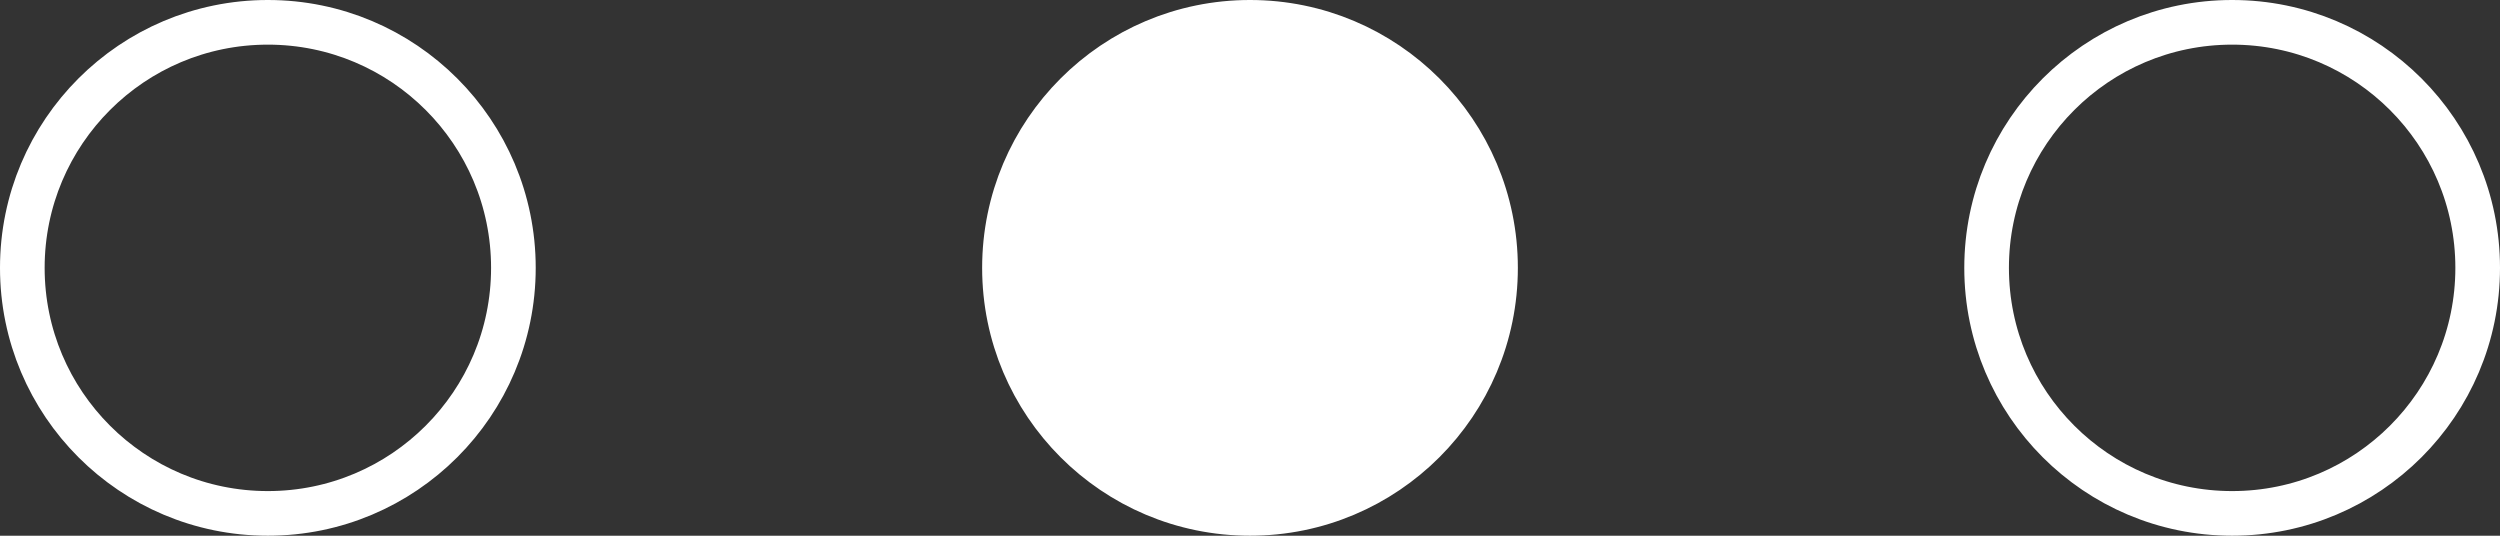
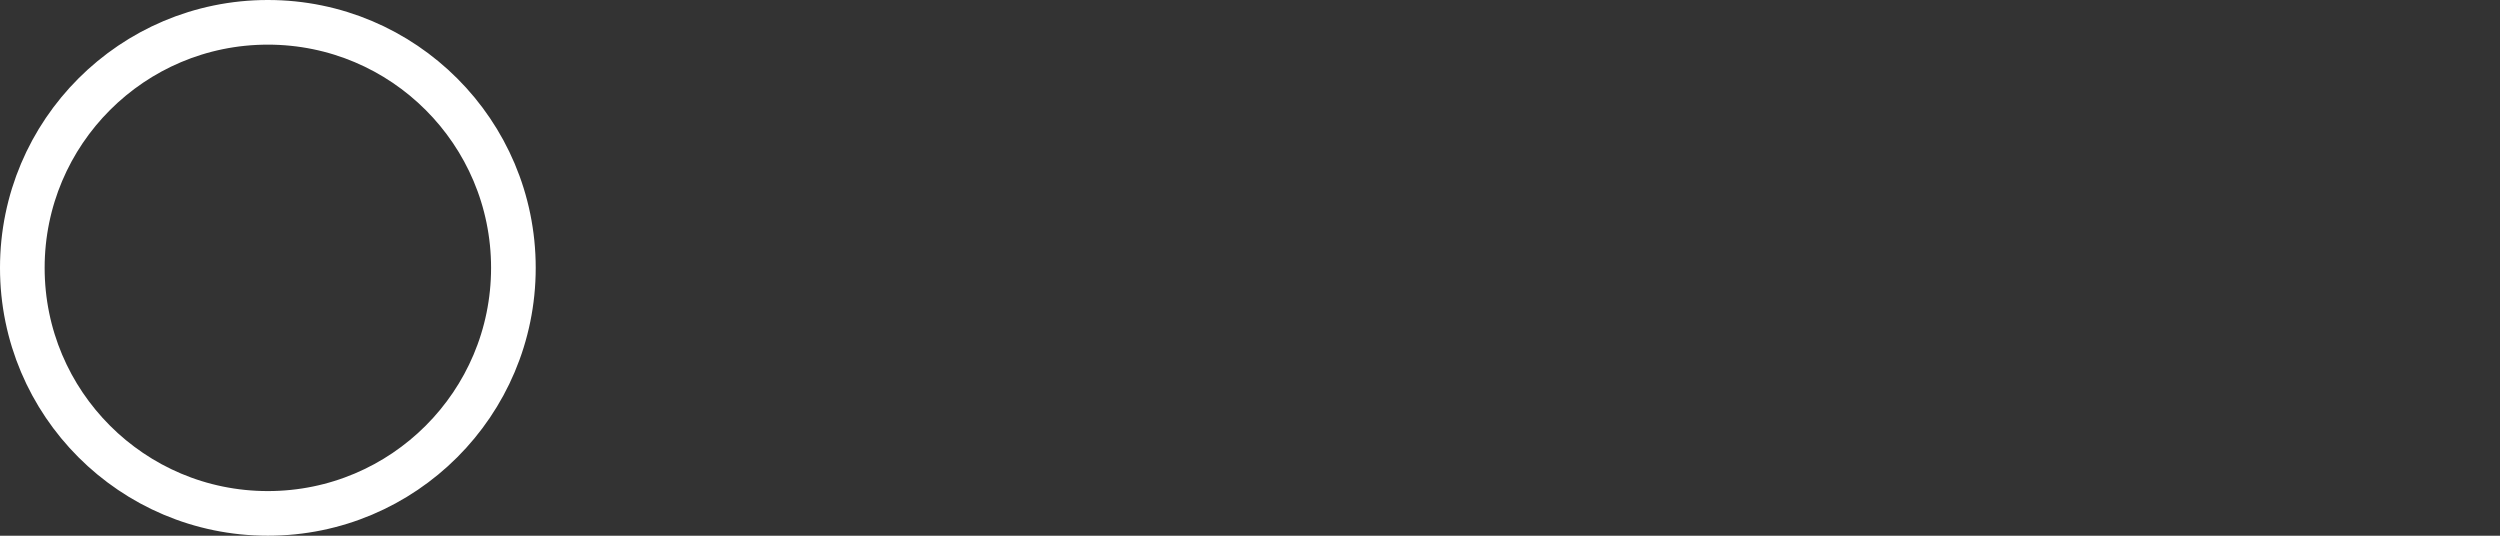
<svg xmlns="http://www.w3.org/2000/svg" width="56" height="12" viewBox="0 0 56 12" fill="none">
  <rect x="0" y="0" width="56" height="12" fill="#333333" stroke="none" />
-   <circle cx="50" cy="6" r="5.5" stroke="white" />
-   <circle cx="28" cy="6" r="5.5" fill="white" stroke="white" />
  <circle cx="6" cy="6" r="5.5" stroke="white" />
</svg>